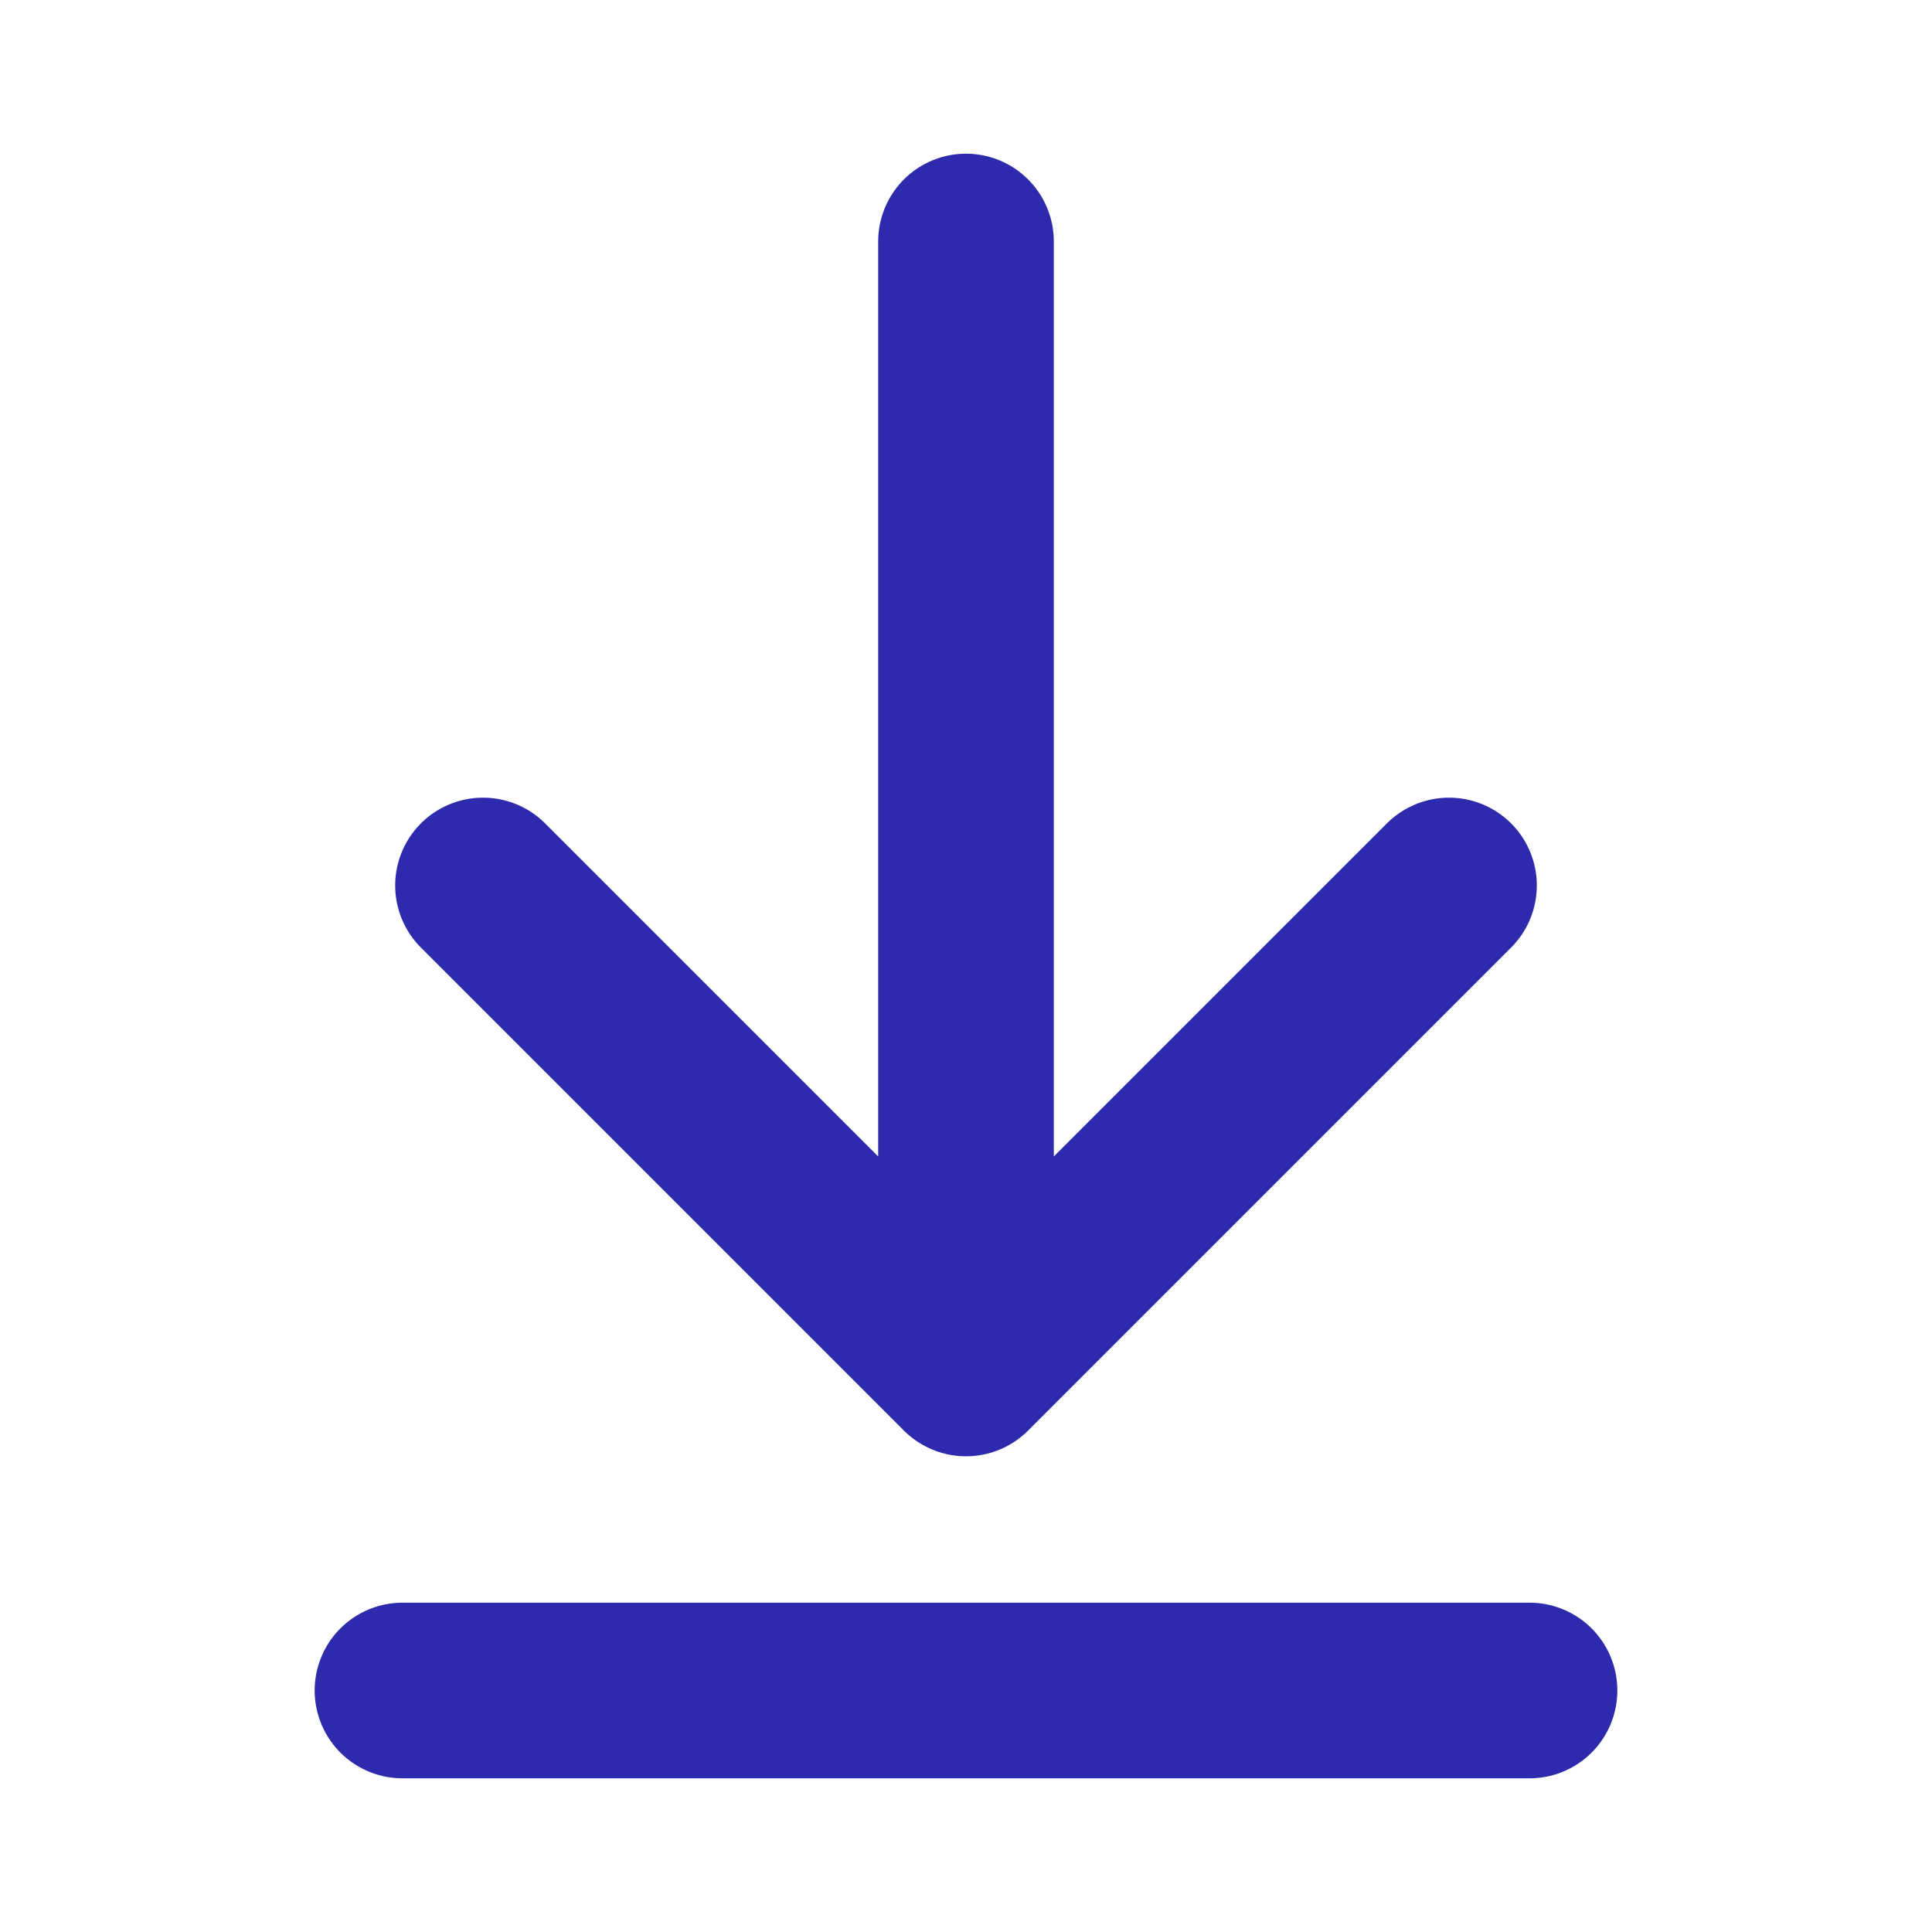
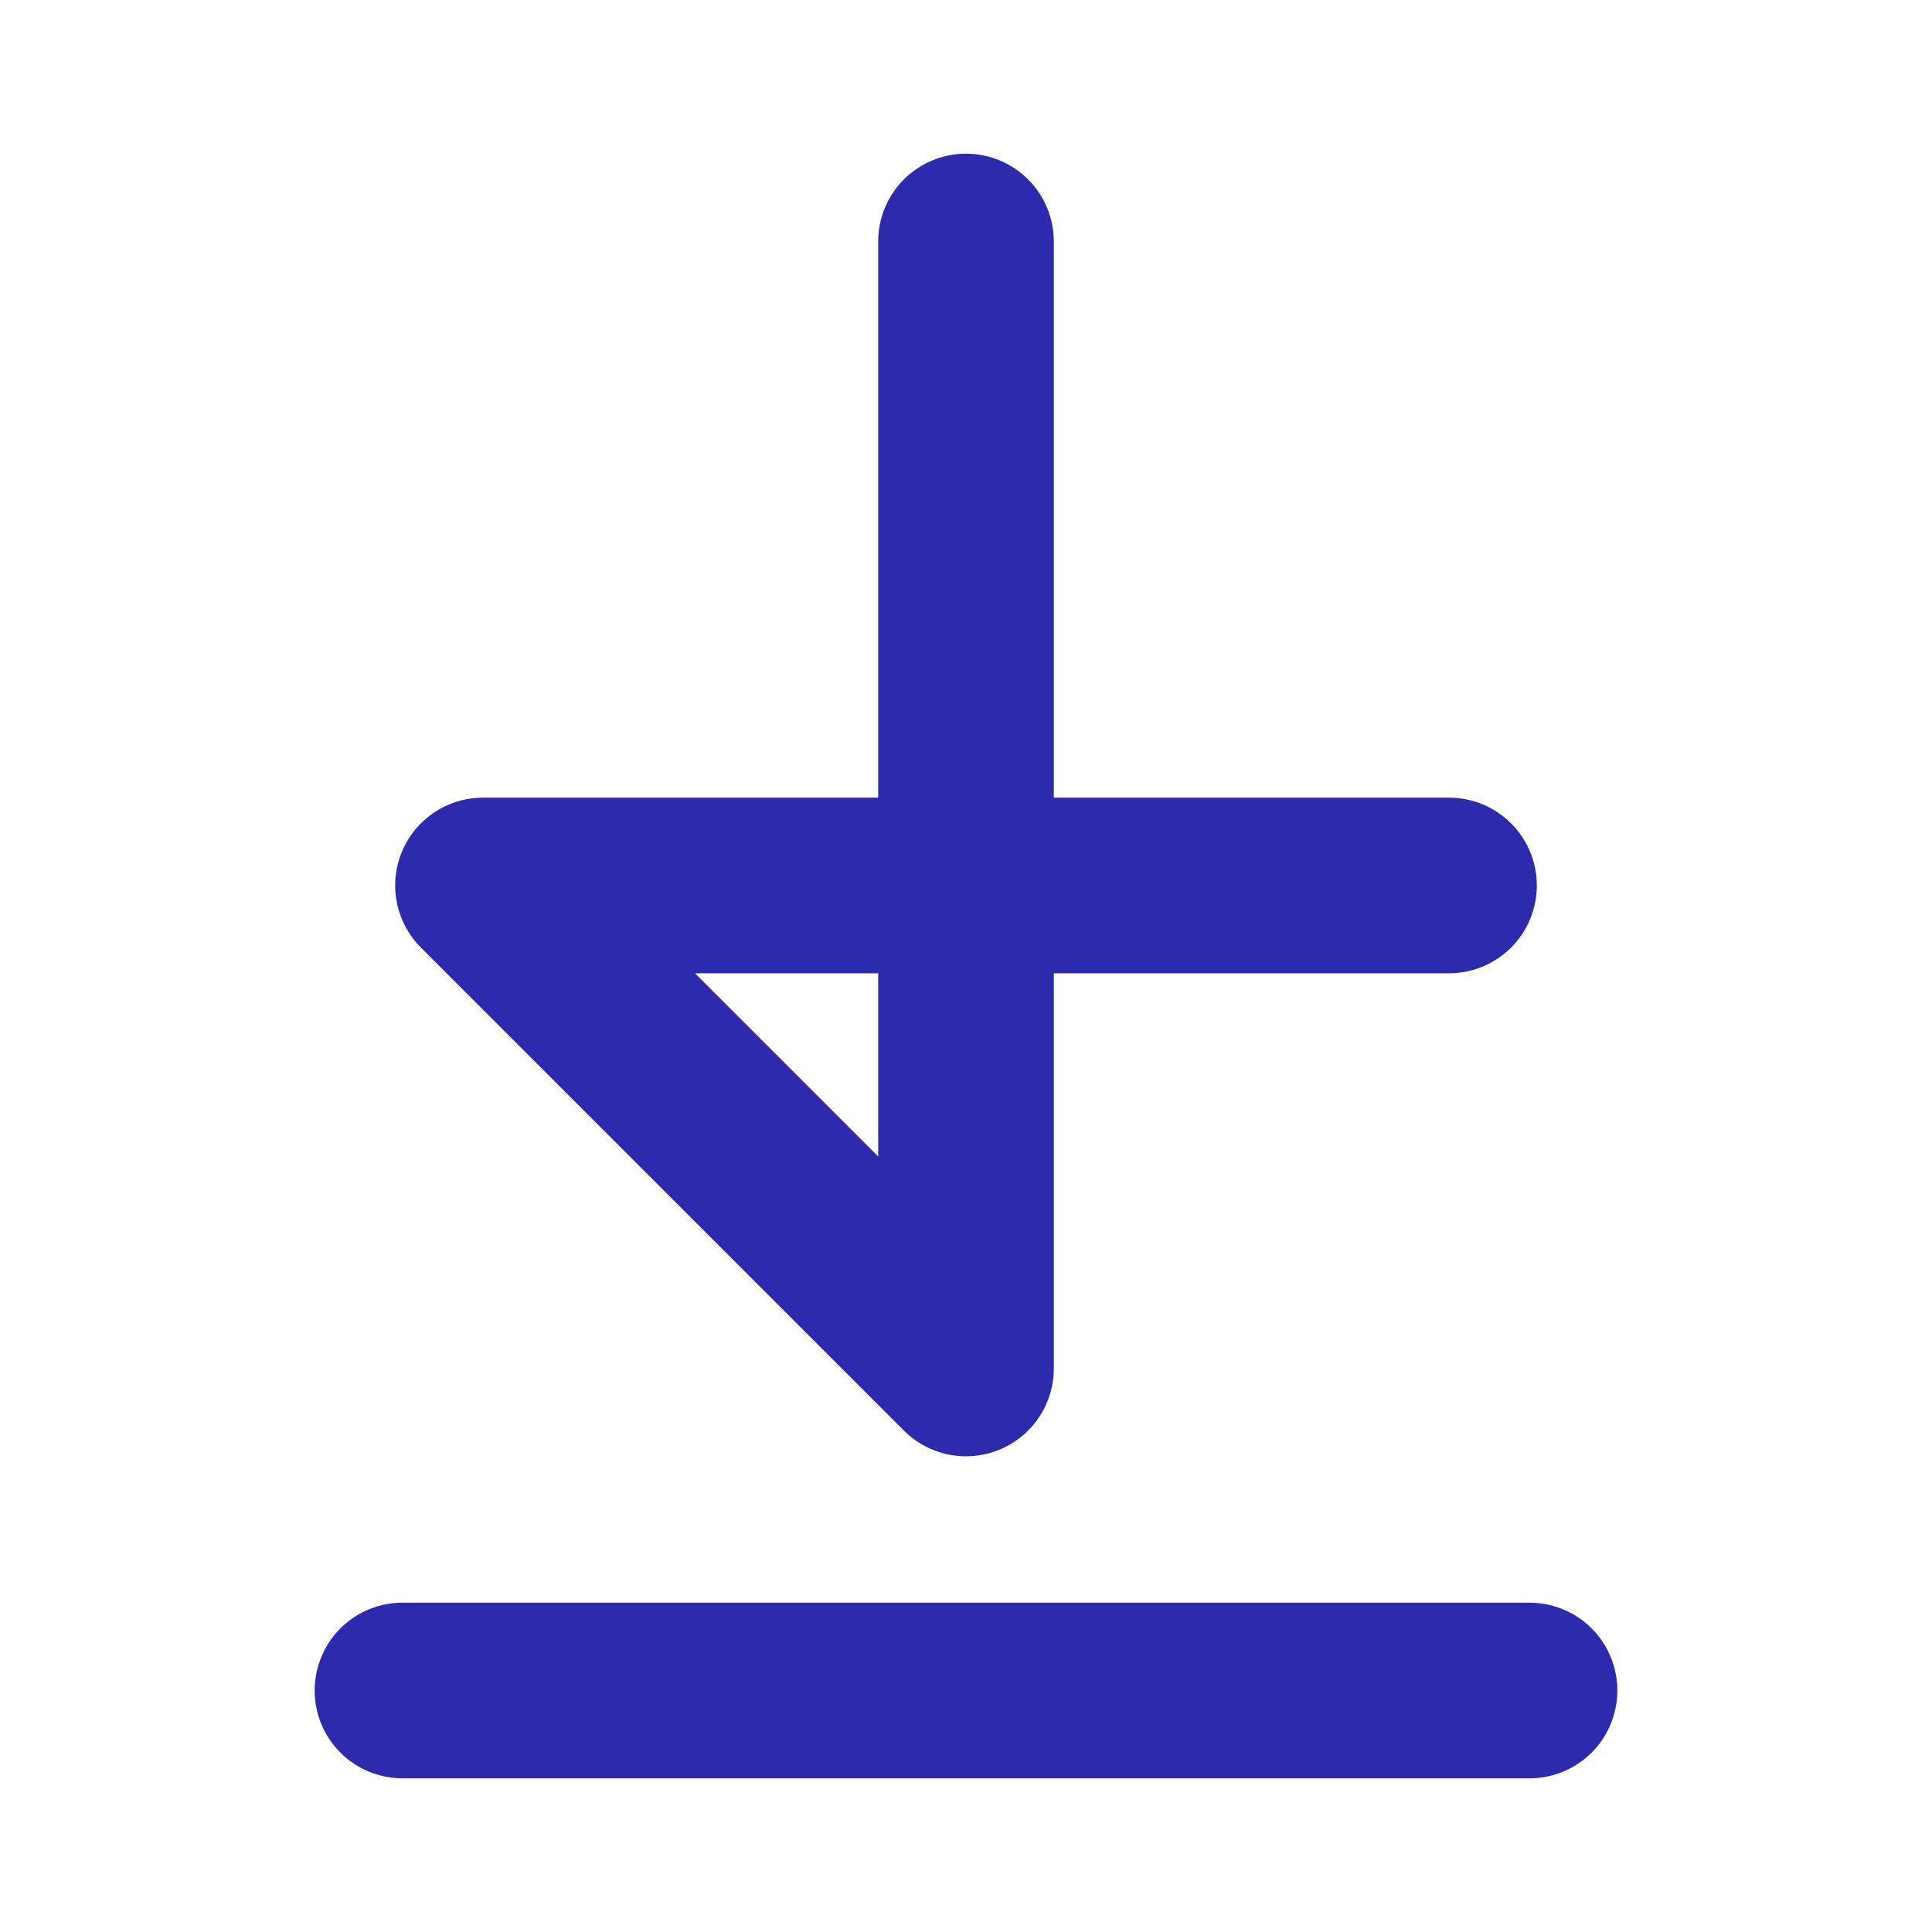
<svg xmlns="http://www.w3.org/2000/svg" width="22" height="22" viewBox="0 0 22 22" fill="none">
-   <path d="M11 15.583V2.75M11 15.583L5.5 10.083M11 15.583L16.5 10.083M17.417 19.25H4.583" stroke="#2E2AAD" stroke-width="2" stroke-linecap="round" stroke-linejoin="round" />
+   <path d="M11 15.583V2.75M11 15.583L5.5 10.083L16.5 10.083M17.417 19.25H4.583" stroke="#2E2AAD" stroke-width="2" stroke-linecap="round" stroke-linejoin="round" />
</svg>